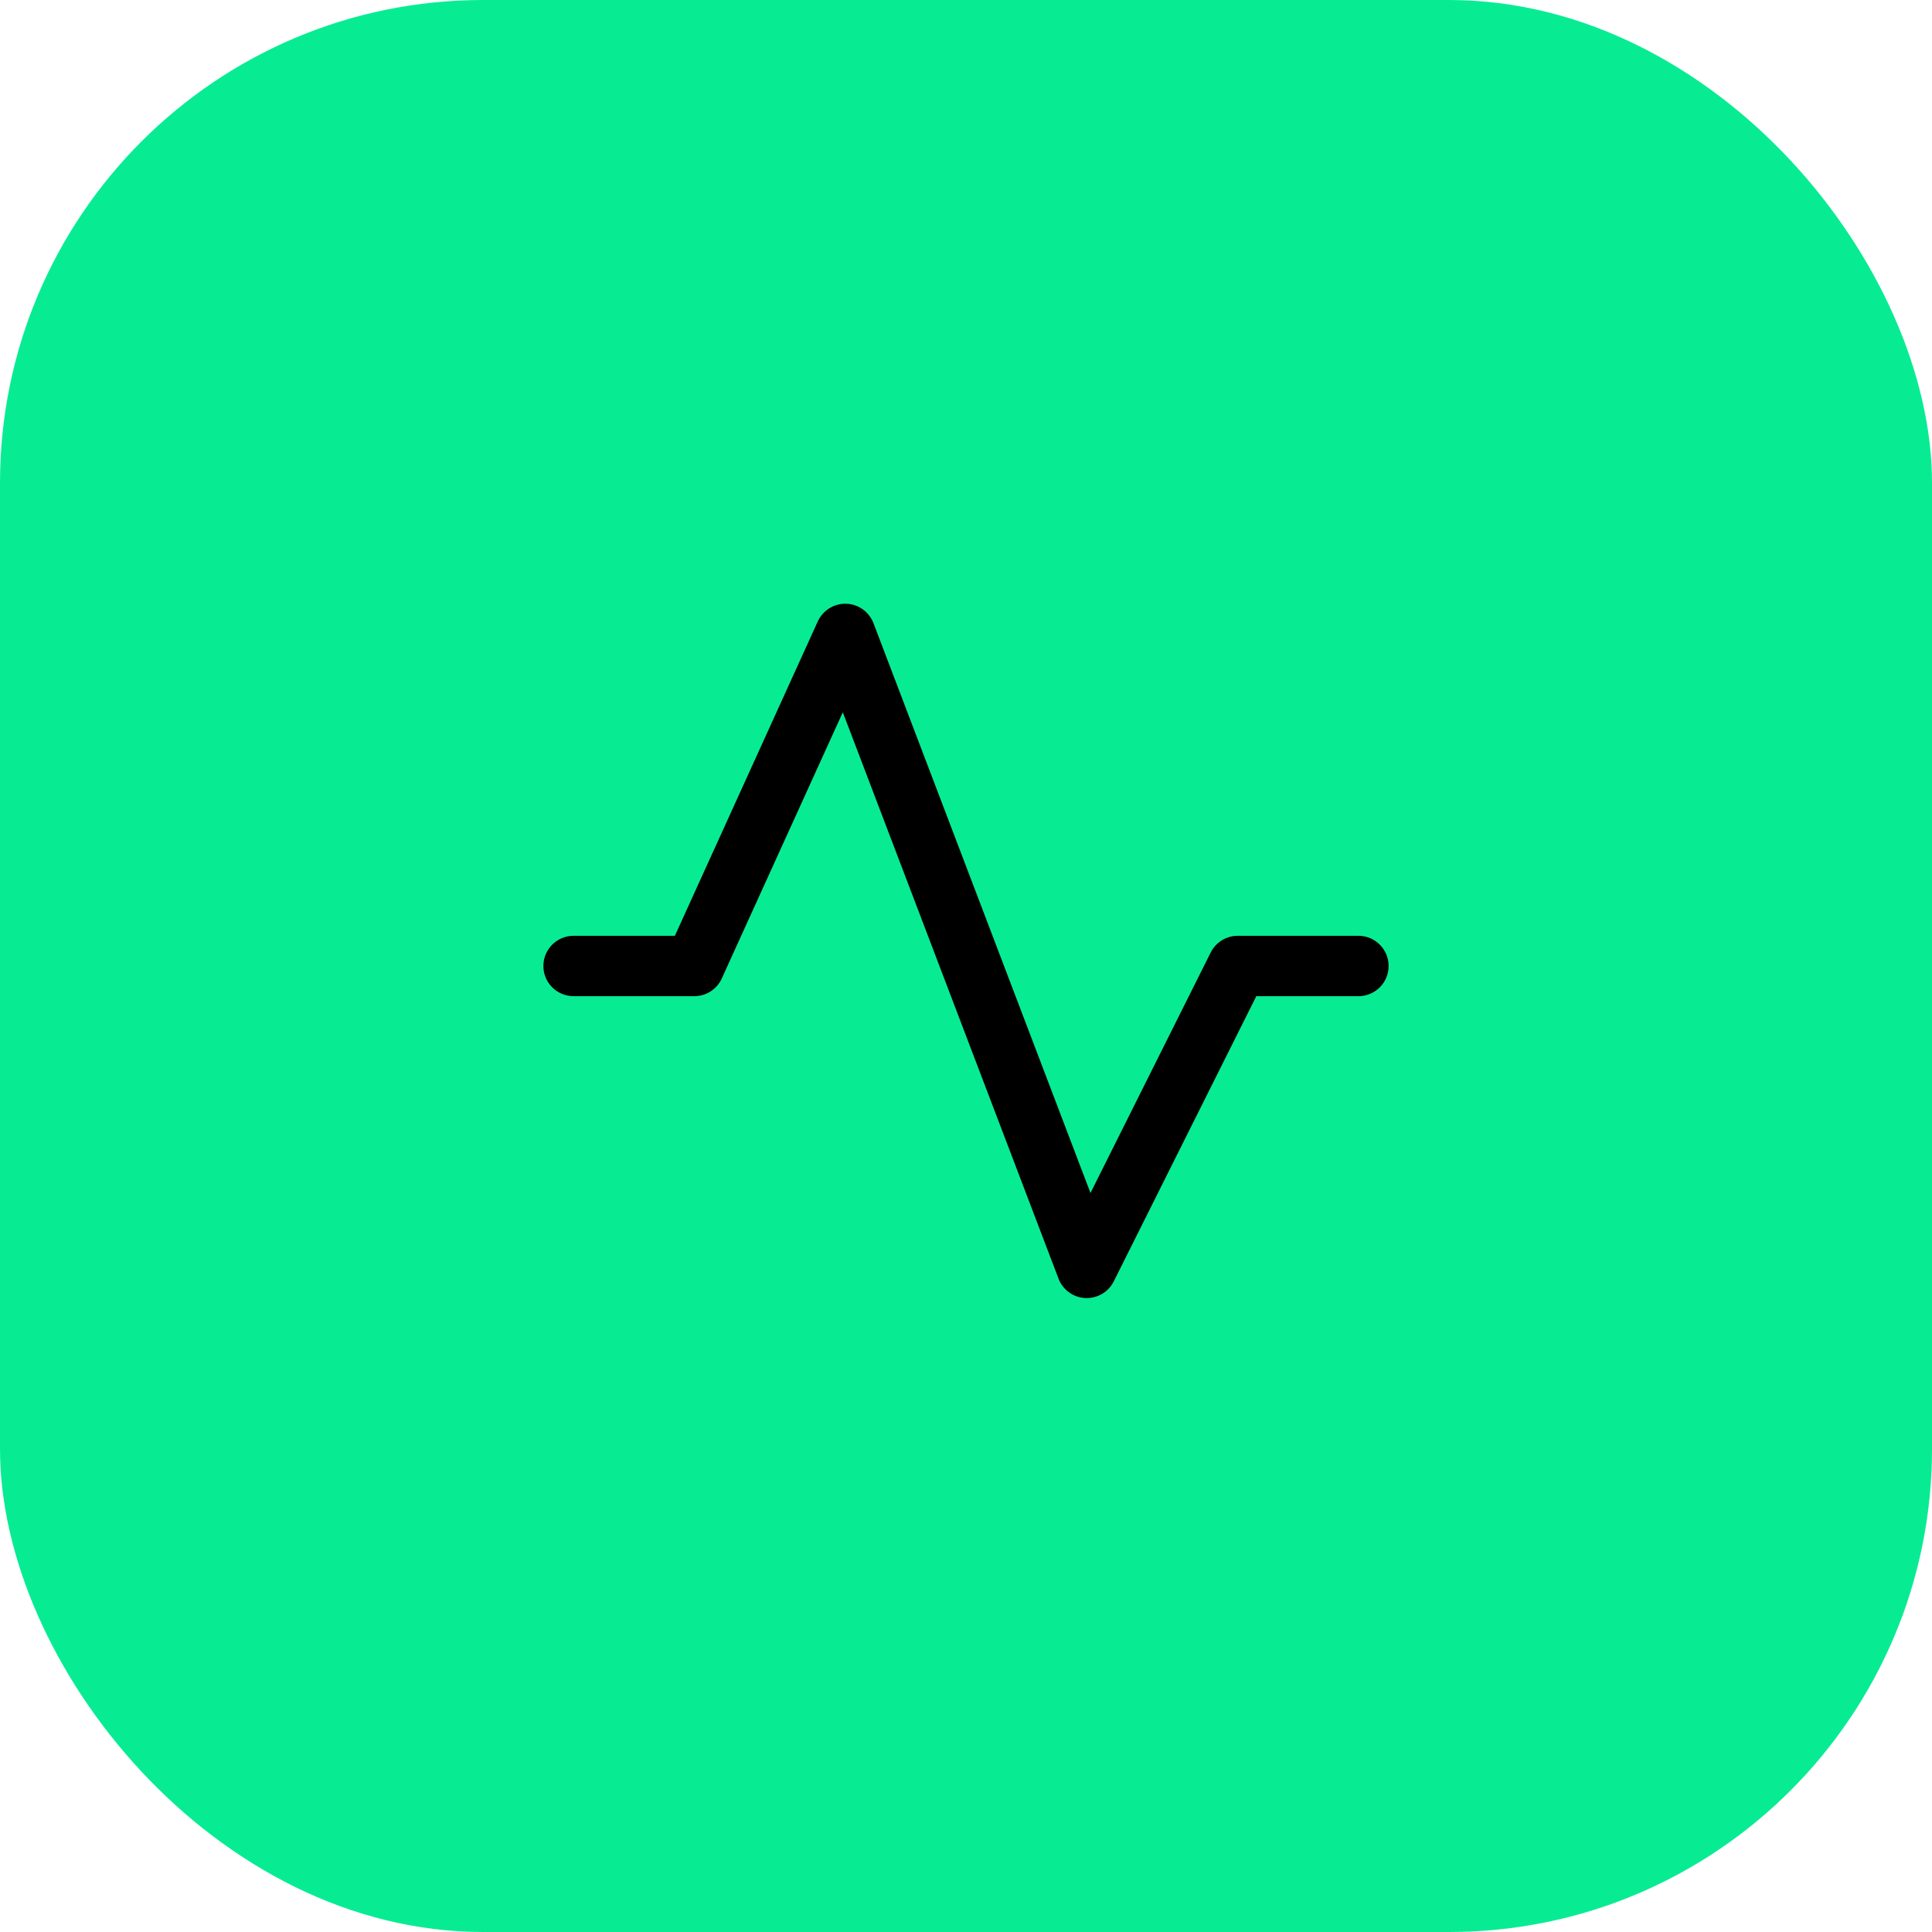
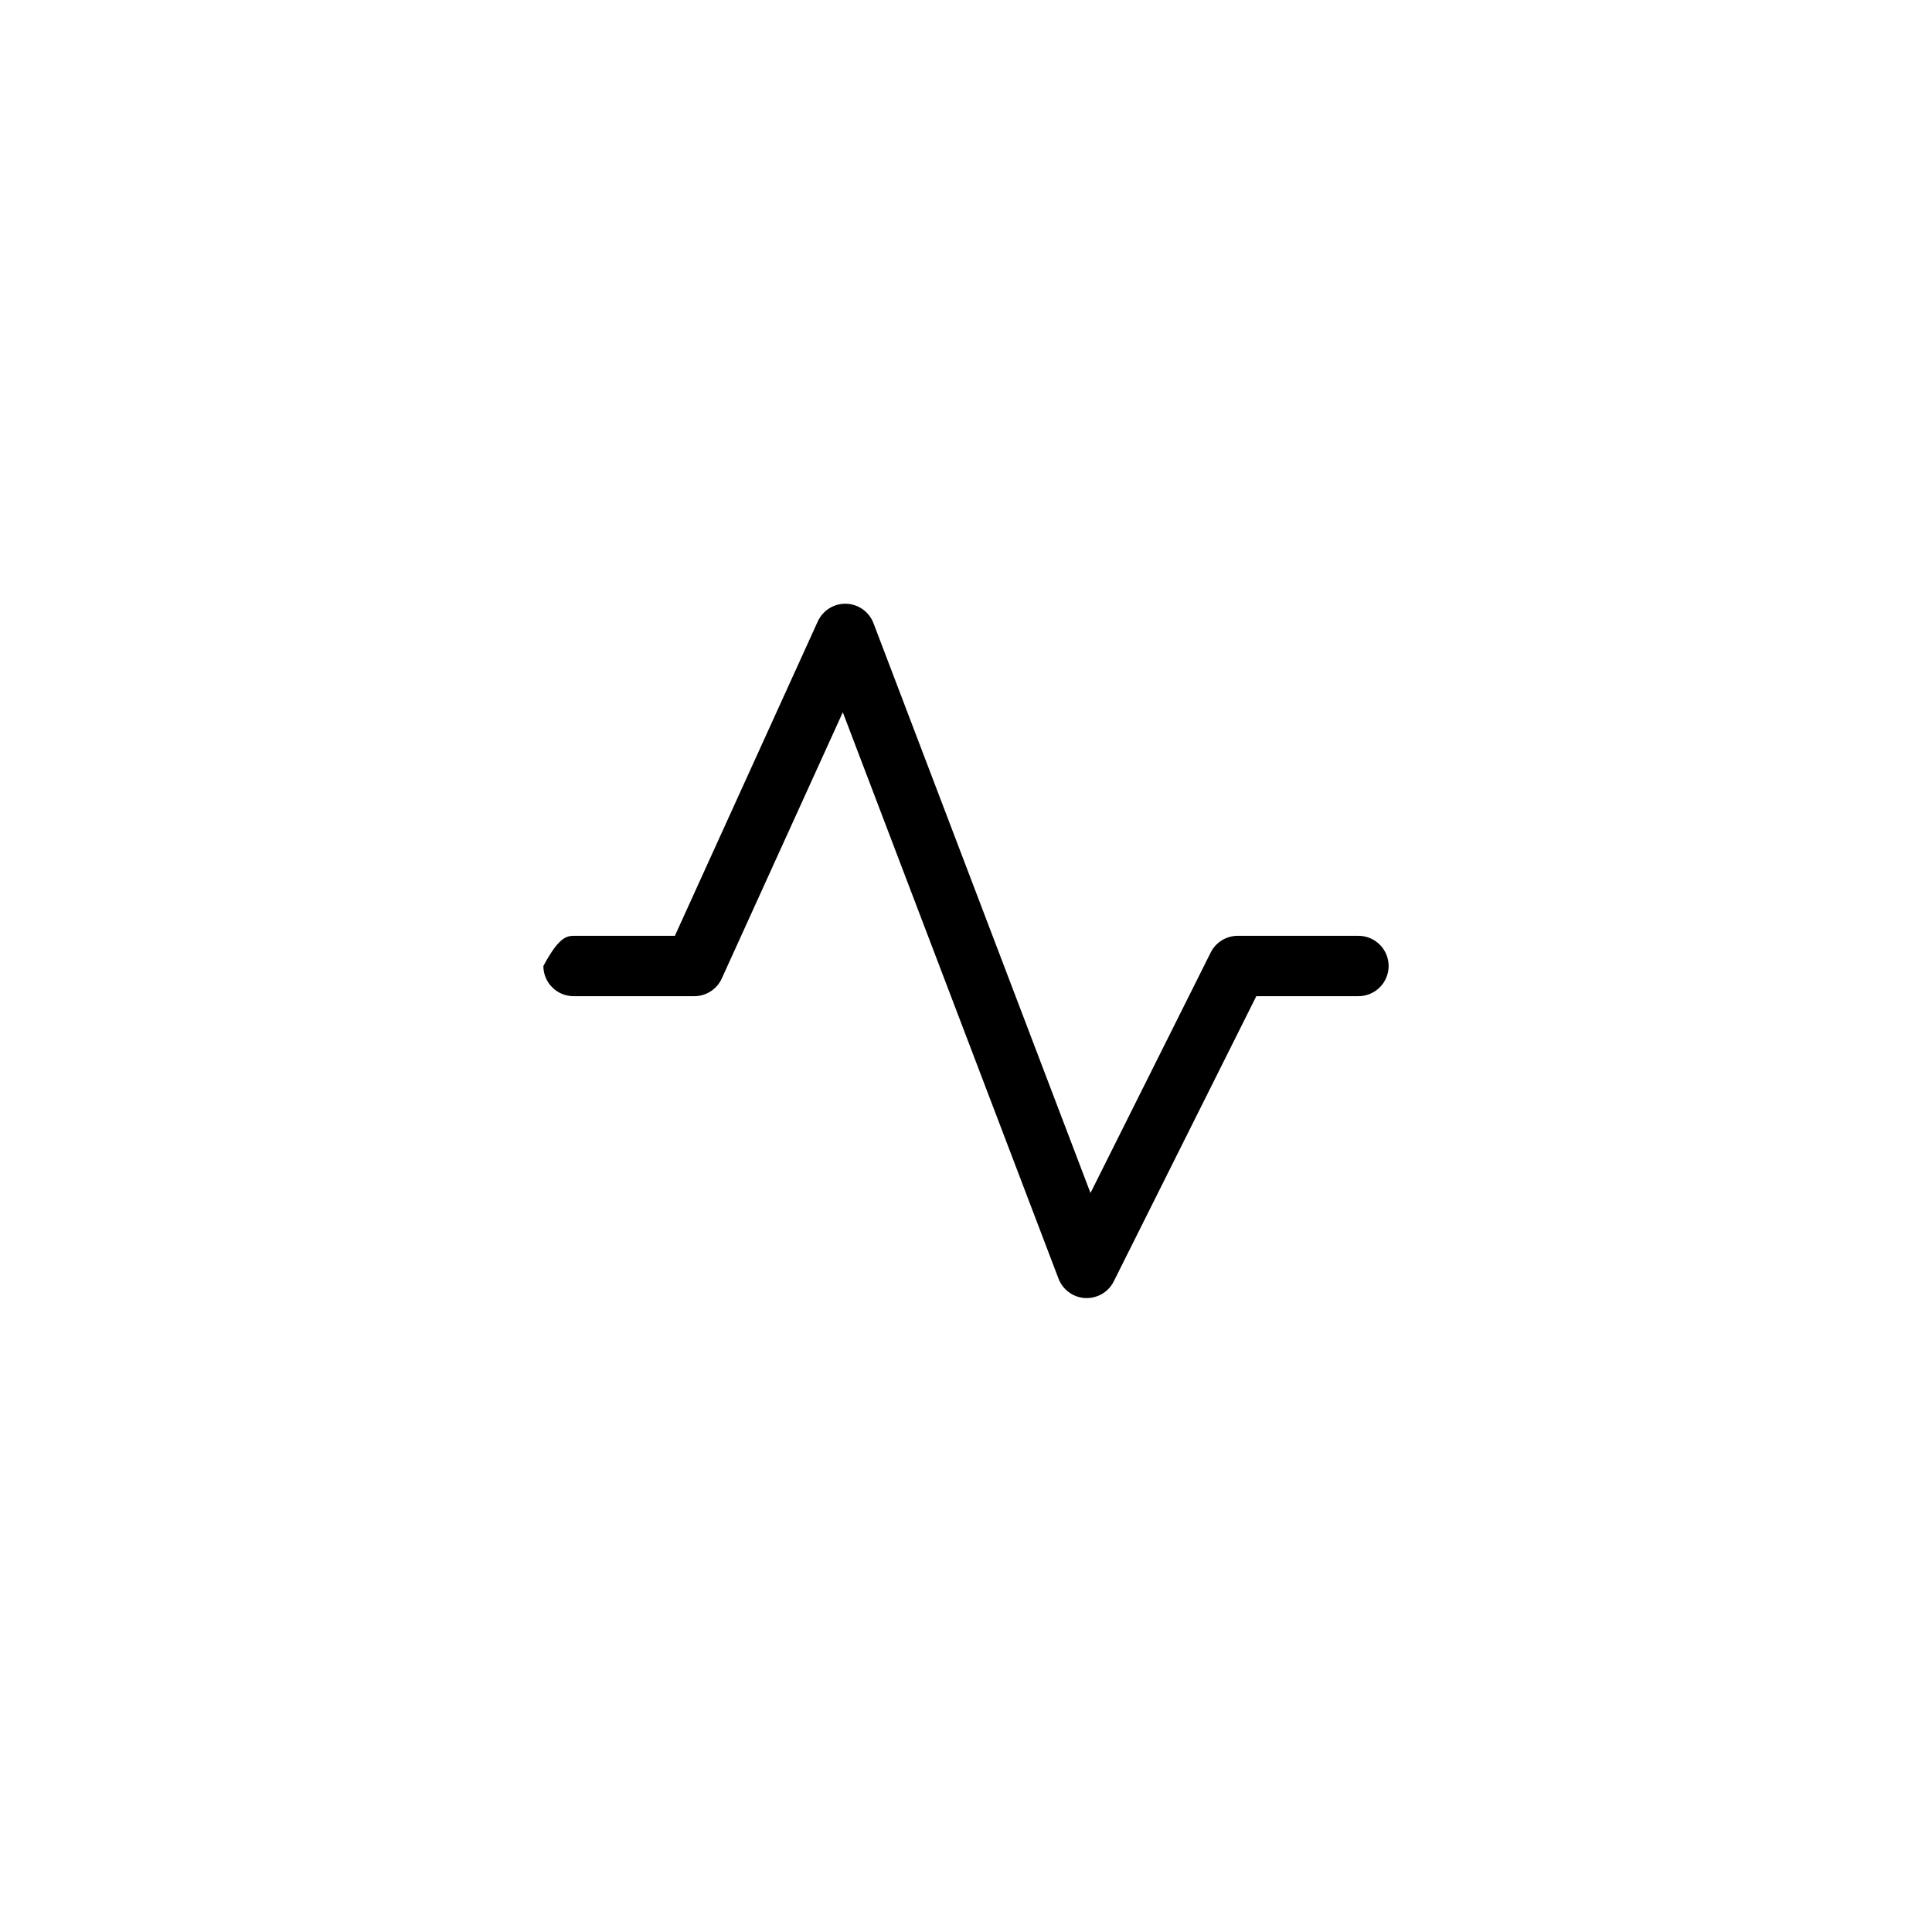
<svg xmlns="http://www.w3.org/2000/svg" width="64" height="64" viewBox="0 0 64 64" fill="none">
-   <rect width="64" height="64" rx="16" fill="#07EC93" />
-   <path d="M46 32C46 32.265 45.895 32.519 45.707 32.707C45.52 32.894 45.265 33 45 33H41.617L36.895 42.447C36.812 42.613 36.684 42.753 36.526 42.851C36.368 42.948 36.186 43 36 43H35.95C35.756 42.99 35.569 42.924 35.412 42.81C35.255 42.696 35.134 42.539 35.065 42.357L27.919 23.595L23.91 32.413C23.831 32.588 23.703 32.736 23.541 32.84C23.38 32.944 23.192 33 23 33H19C18.735 33 18.48 32.894 18.293 32.707C18.105 32.519 18 32.265 18 32C18 31.735 18.105 31.48 18.293 31.293C18.48 31.105 18.735 31 19 31H22.356L27.09 20.586C27.172 20.406 27.305 20.255 27.472 20.151C27.64 20.046 27.834 19.994 28.032 20C28.229 20.006 28.42 20.07 28.581 20.185C28.741 20.3 28.865 20.459 28.935 20.643L36.124 39.519L40.105 31.555C40.188 31.388 40.315 31.248 40.474 31.15C40.632 31.052 40.814 31 41 31H45C45.265 31 45.52 31.105 45.707 31.293C45.895 31.48 46 31.735 46 32Z" fill="black" />
+   <path d="M46 32C46 32.265 45.895 32.519 45.707 32.707C45.52 32.894 45.265 33 45 33H41.617L36.895 42.447C36.812 42.613 36.684 42.753 36.526 42.851C36.368 42.948 36.186 43 36 43H35.95C35.756 42.99 35.569 42.924 35.412 42.81C35.255 42.696 35.134 42.539 35.065 42.357L27.919 23.595L23.91 32.413C23.831 32.588 23.703 32.736 23.541 32.84C23.38 32.944 23.192 33 23 33H19C18.735 33 18.48 32.894 18.293 32.707C18.105 32.519 18 32.265 18 32C18.48 31.105 18.735 31 19 31H22.356L27.09 20.586C27.172 20.406 27.305 20.255 27.472 20.151C27.64 20.046 27.834 19.994 28.032 20C28.229 20.006 28.42 20.07 28.581 20.185C28.741 20.3 28.865 20.459 28.935 20.643L36.124 39.519L40.105 31.555C40.188 31.388 40.315 31.248 40.474 31.15C40.632 31.052 40.814 31 41 31H45C45.265 31 45.52 31.105 45.707 31.293C45.895 31.48 46 31.735 46 32Z" fill="black" />
</svg>